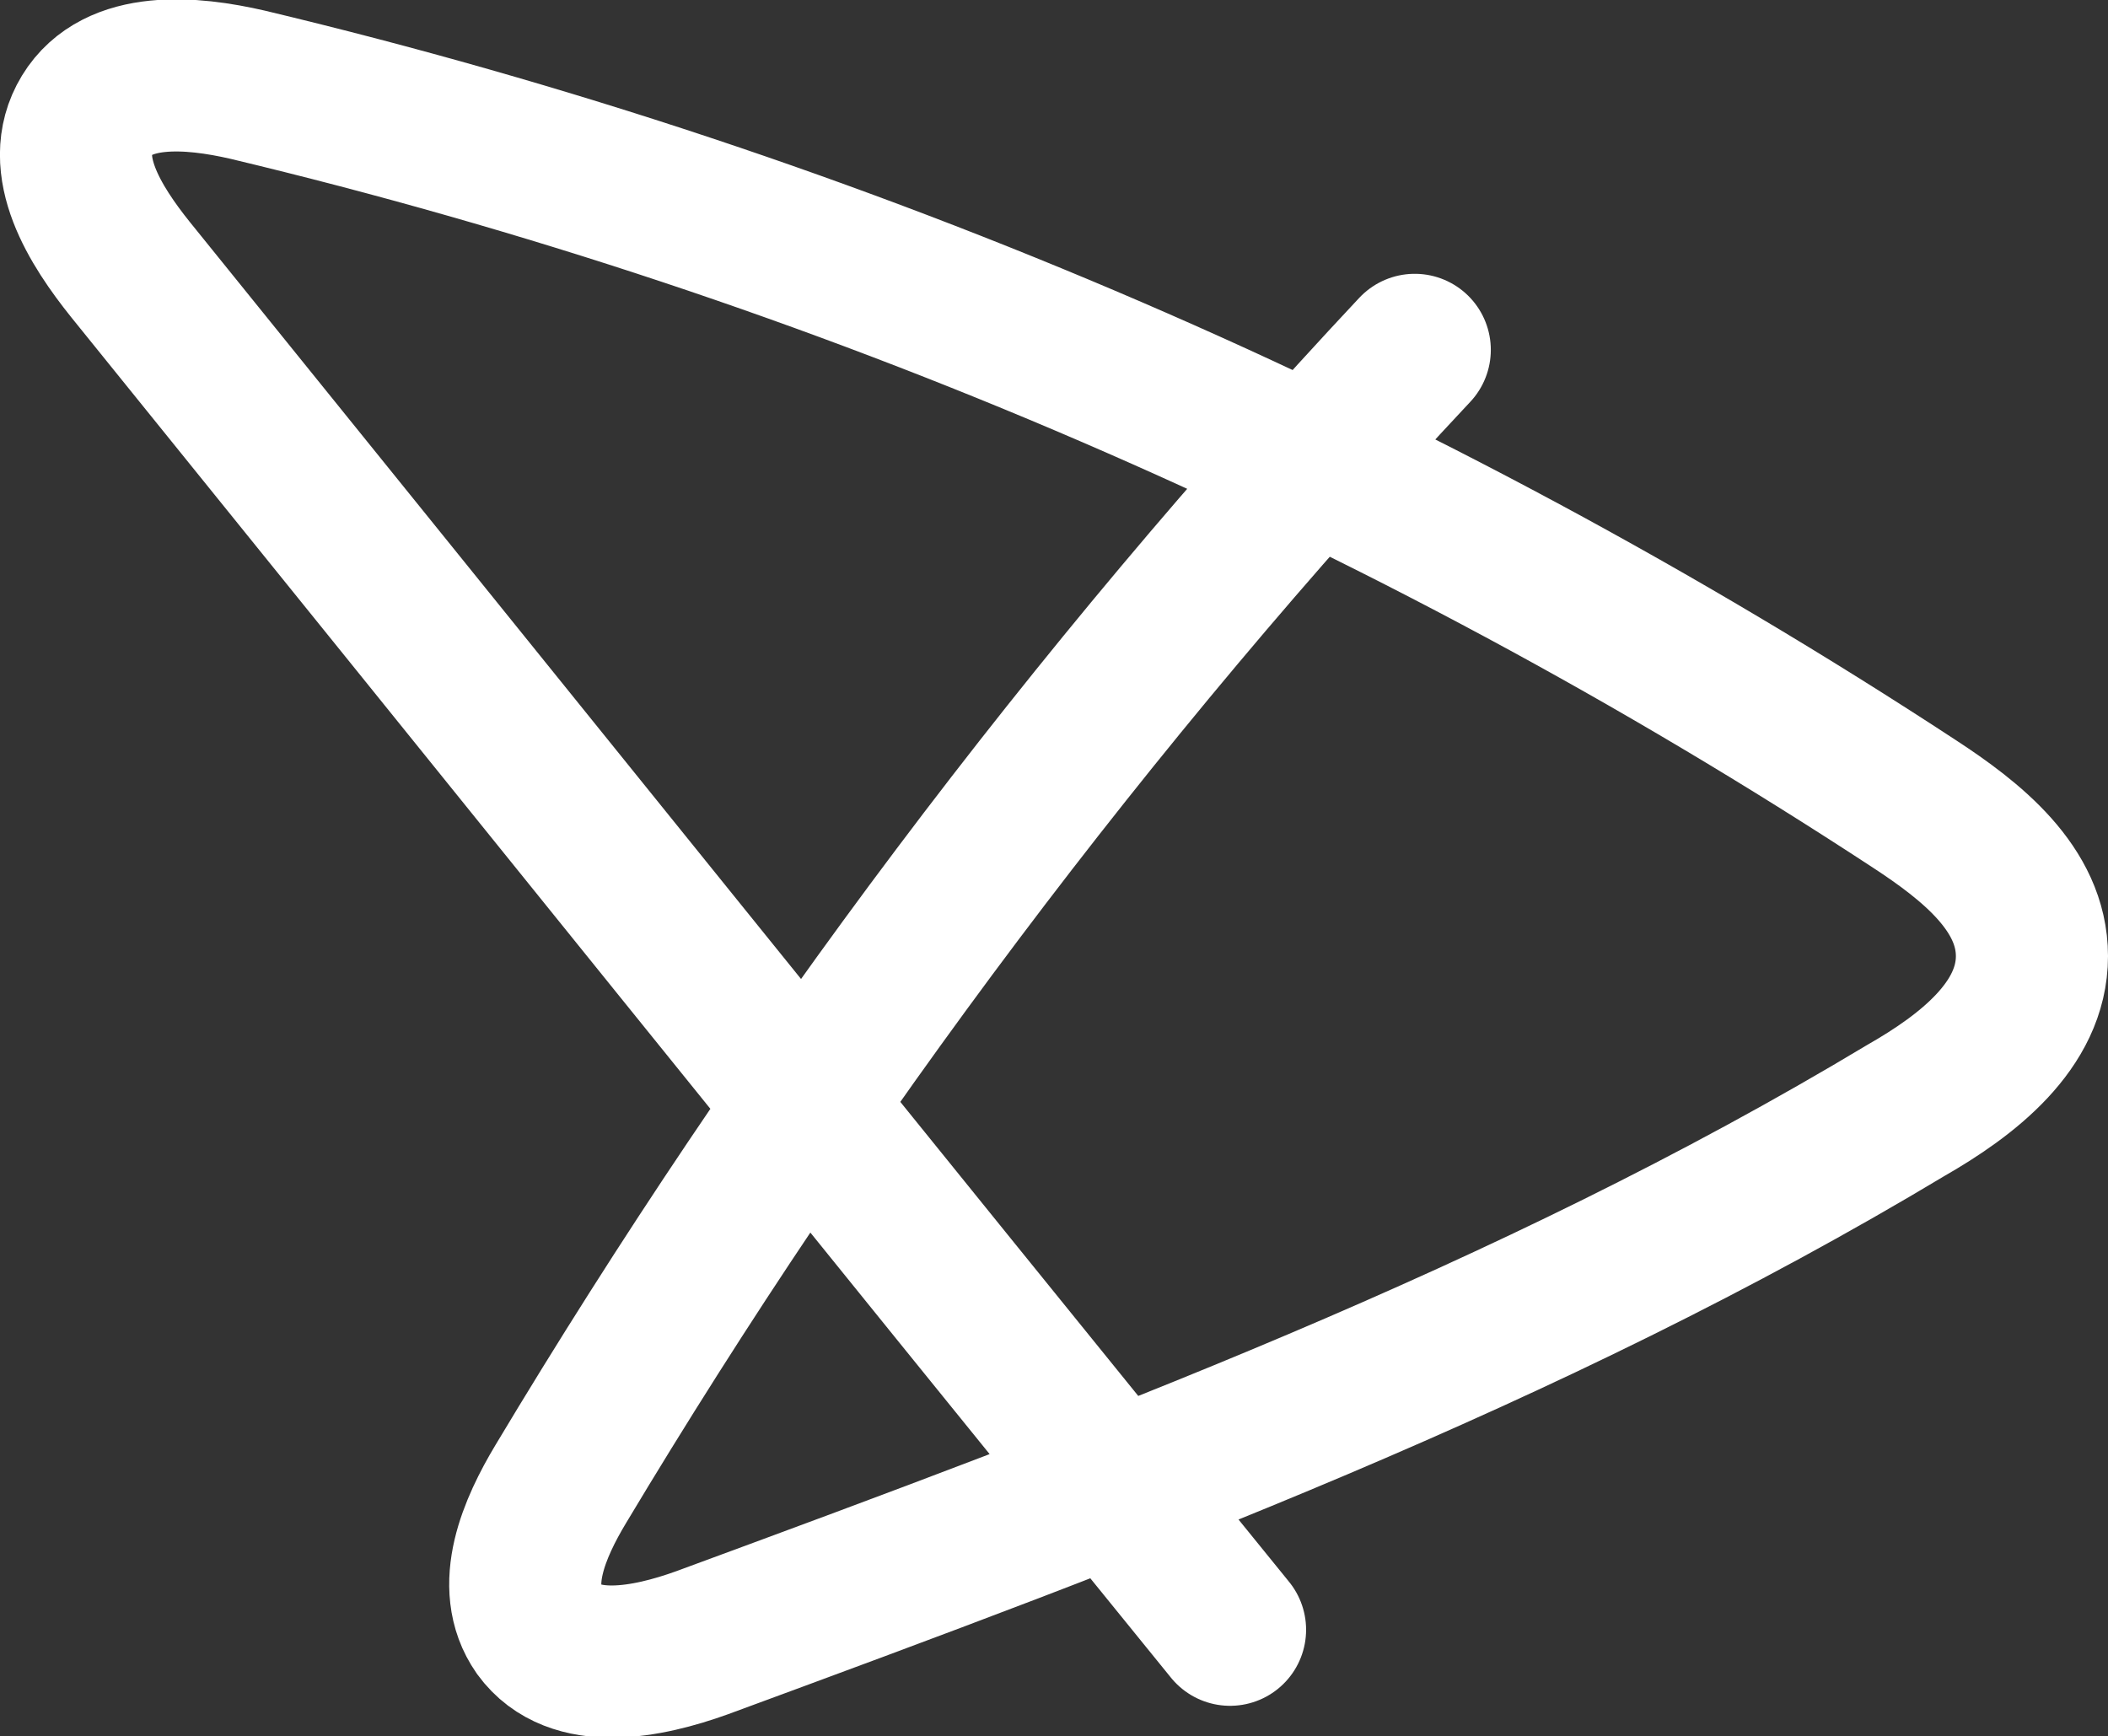
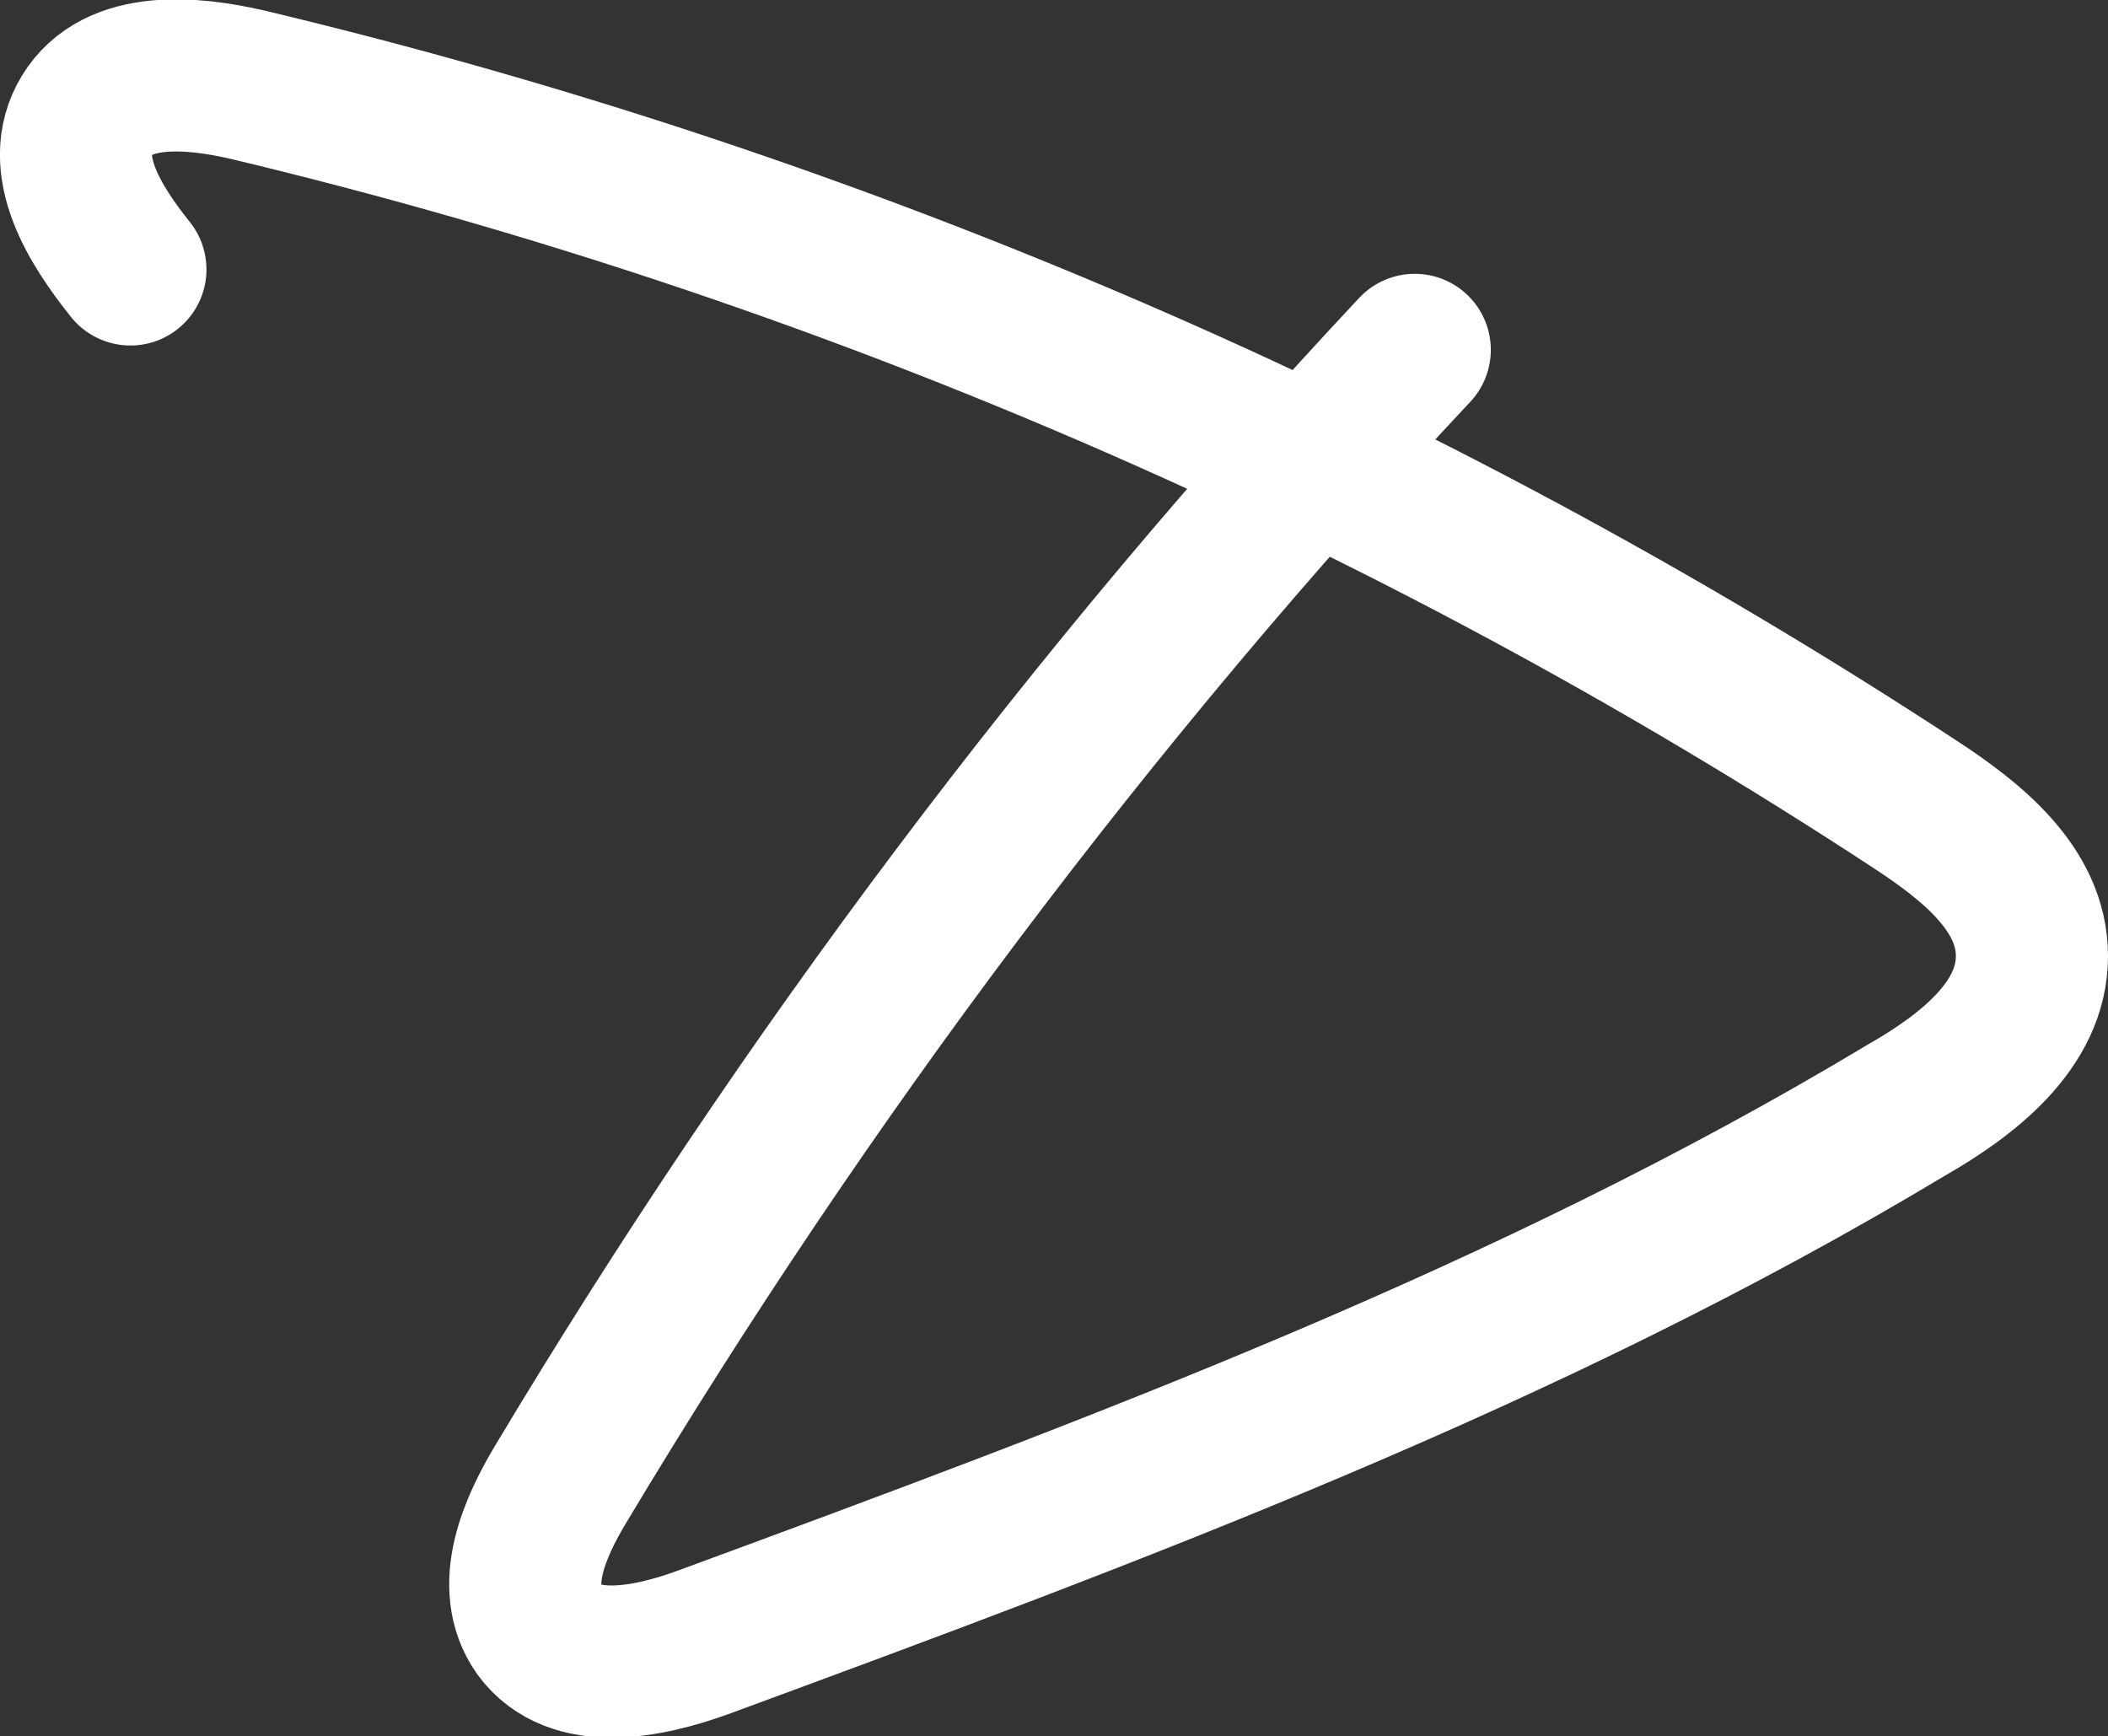
<svg xmlns="http://www.w3.org/2000/svg" version="1.1" id="logo" x="0px" y="0px" viewBox="0 0 97 79.9" style="enable-background:new 0 0 97 79.9;" xml:space="preserve">
  <rect x="0" y="0" width="97" height="79.9" fill="#333333" stroke="none" />
  <style type="text/css">
	.st0{fill:none;stroke:#FFFFFF;stroke-width:7;stroke-linecap:round;stroke-linejoin:round;}
</style>
-   <path class="st0" d="M65.1,16.1C50.2,32,37,49.6,25.8,68.3c-1.2,2-2.4,4.7-1,6.7c1.6,2.2,5,1.5,7.5,0.6c19-7,38.1-14.1,55.4-24.5  c2.8-1.6,5.8-3.9,5.8-7.1c0-3.1-2.8-5.3-5.4-7C64.6,21.6,38.6,10.4,11.4,3.9C8.8,3.3,5.4,3,4,5.3c-1.4,2.3,0.4,5.1,2,7.1  c16.9,20.9,33.7,41.8,50.6,62.6" />
+   <path class="st0" d="M65.1,16.1C50.2,32,37,49.6,25.8,68.3c-1.2,2-2.4,4.7-1,6.7c1.6,2.2,5,1.5,7.5,0.6c19-7,38.1-14.1,55.4-24.5  c2.8-1.6,5.8-3.9,5.8-7.1c0-3.1-2.8-5.3-5.4-7C64.6,21.6,38.6,10.4,11.4,3.9C8.8,3.3,5.4,3,4,5.3c-1.4,2.3,0.4,5.1,2,7.1  " />
</svg>